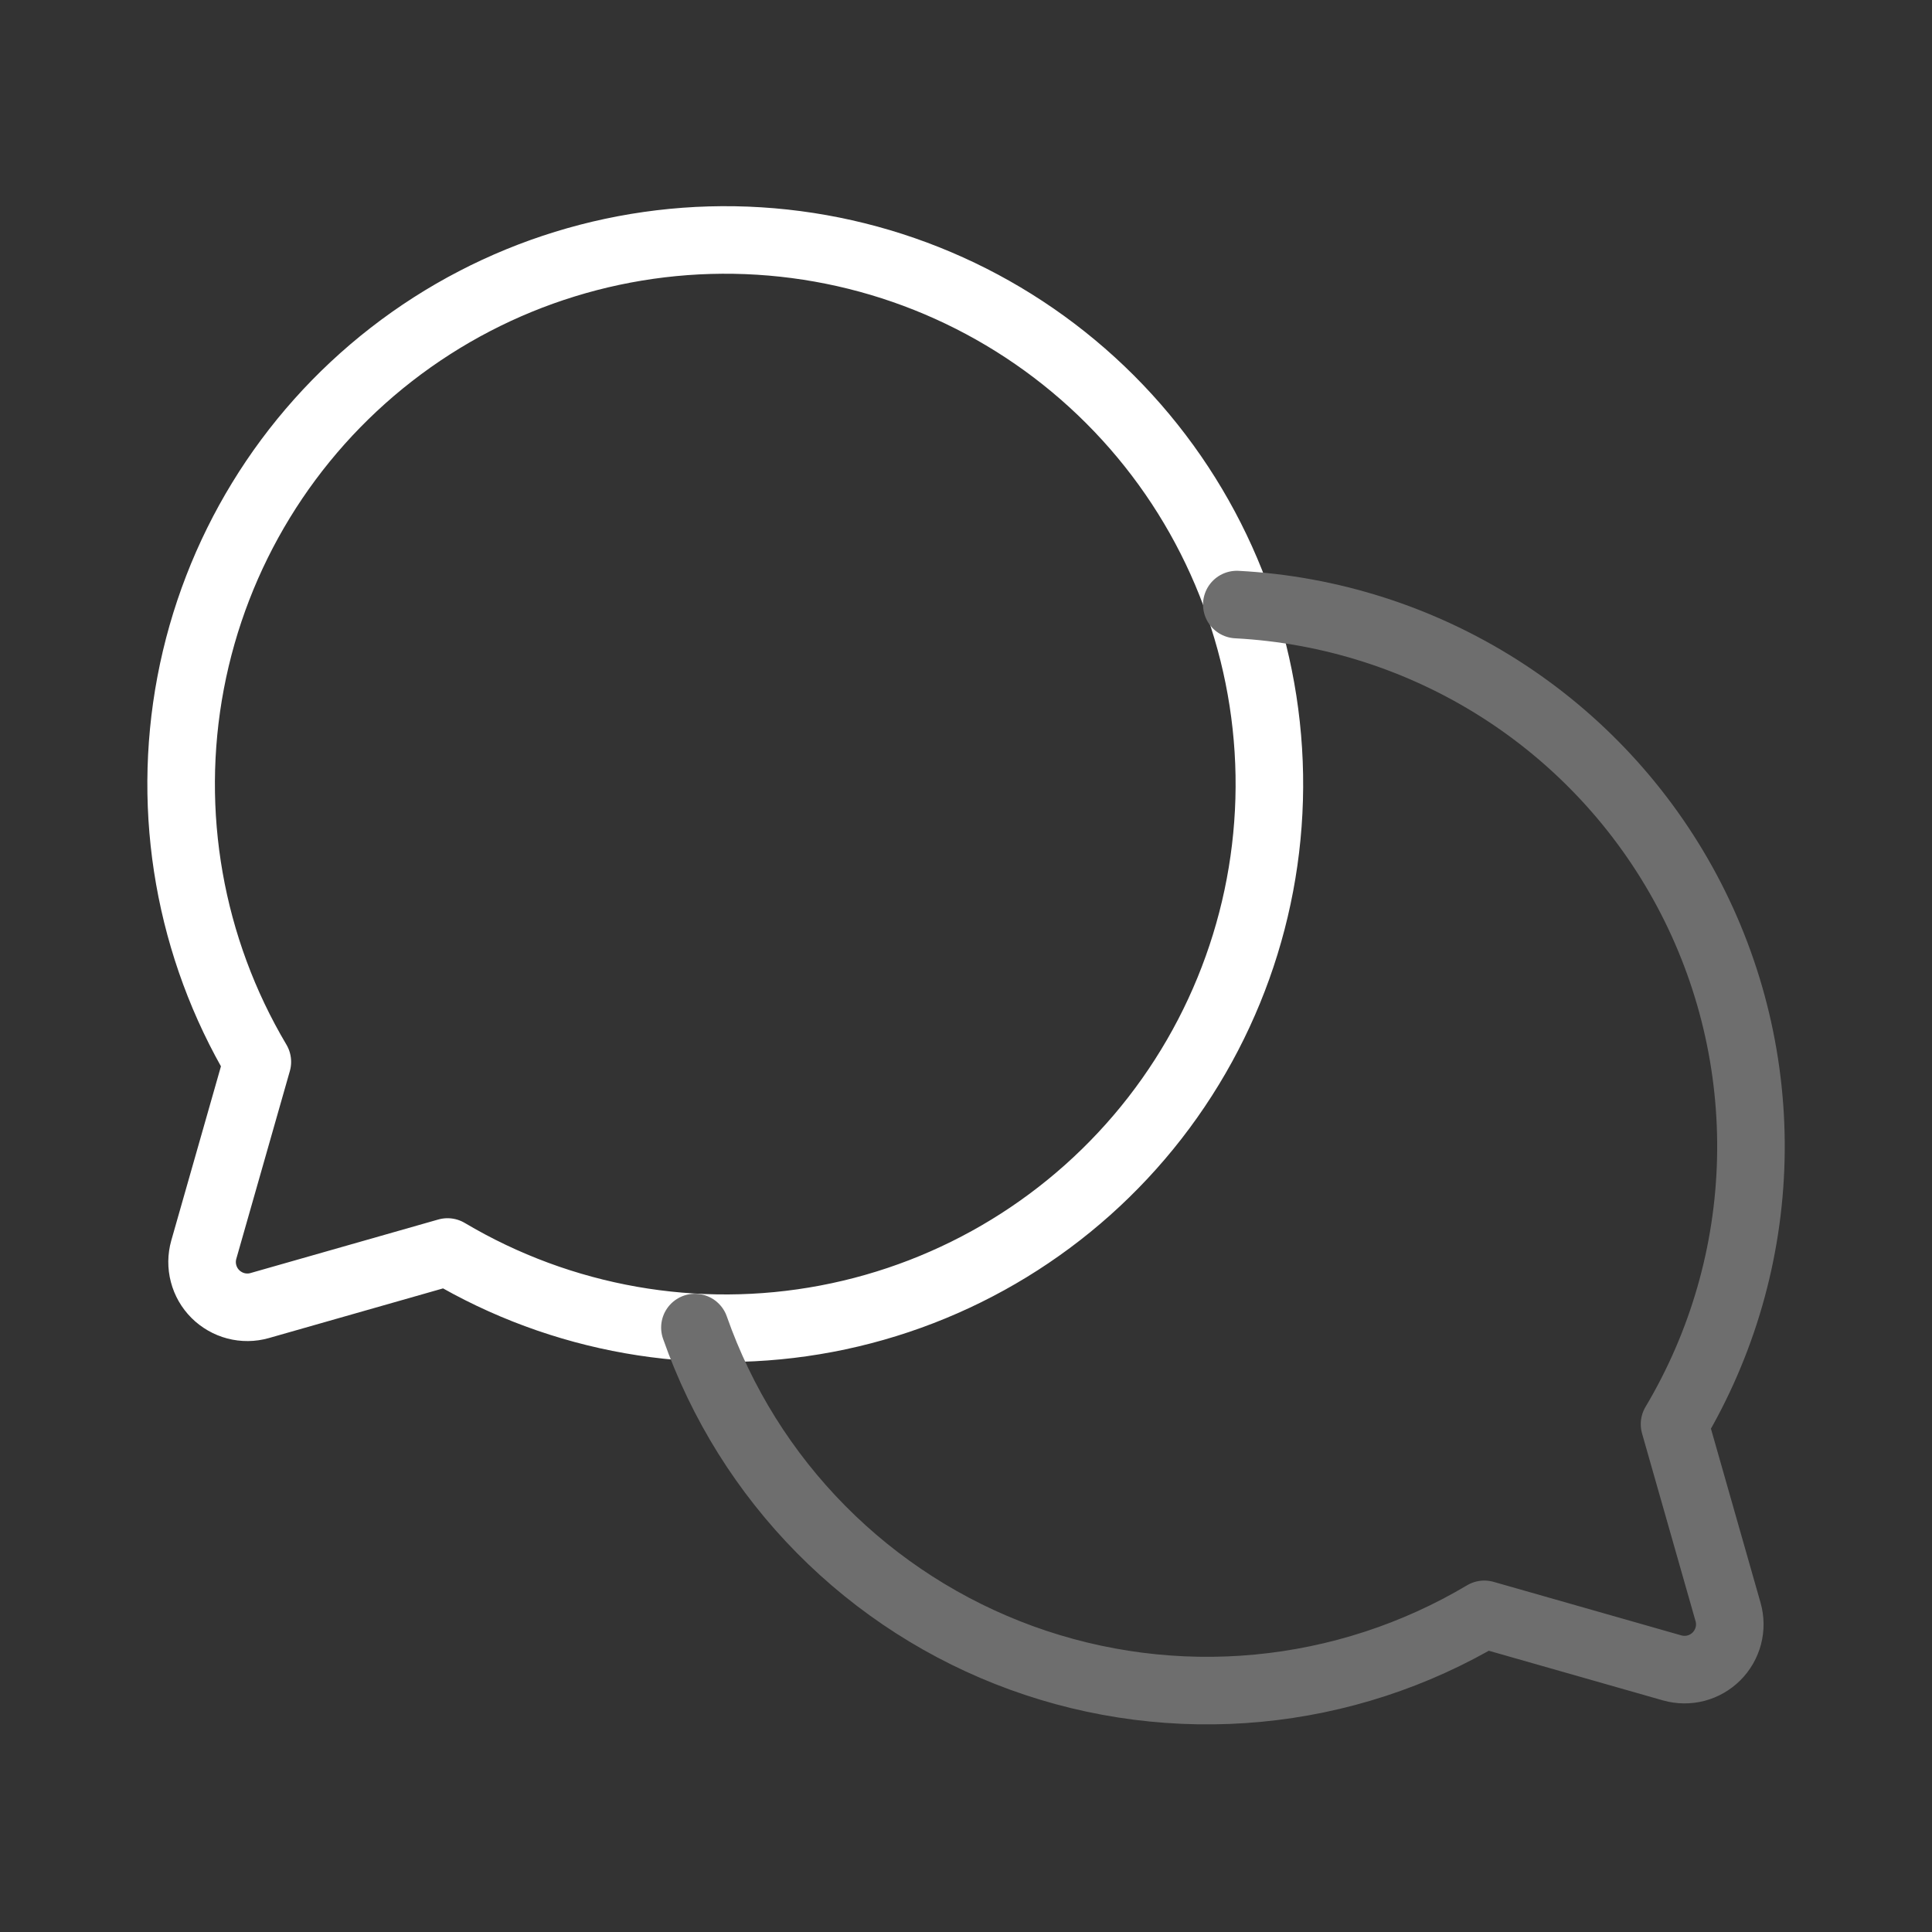
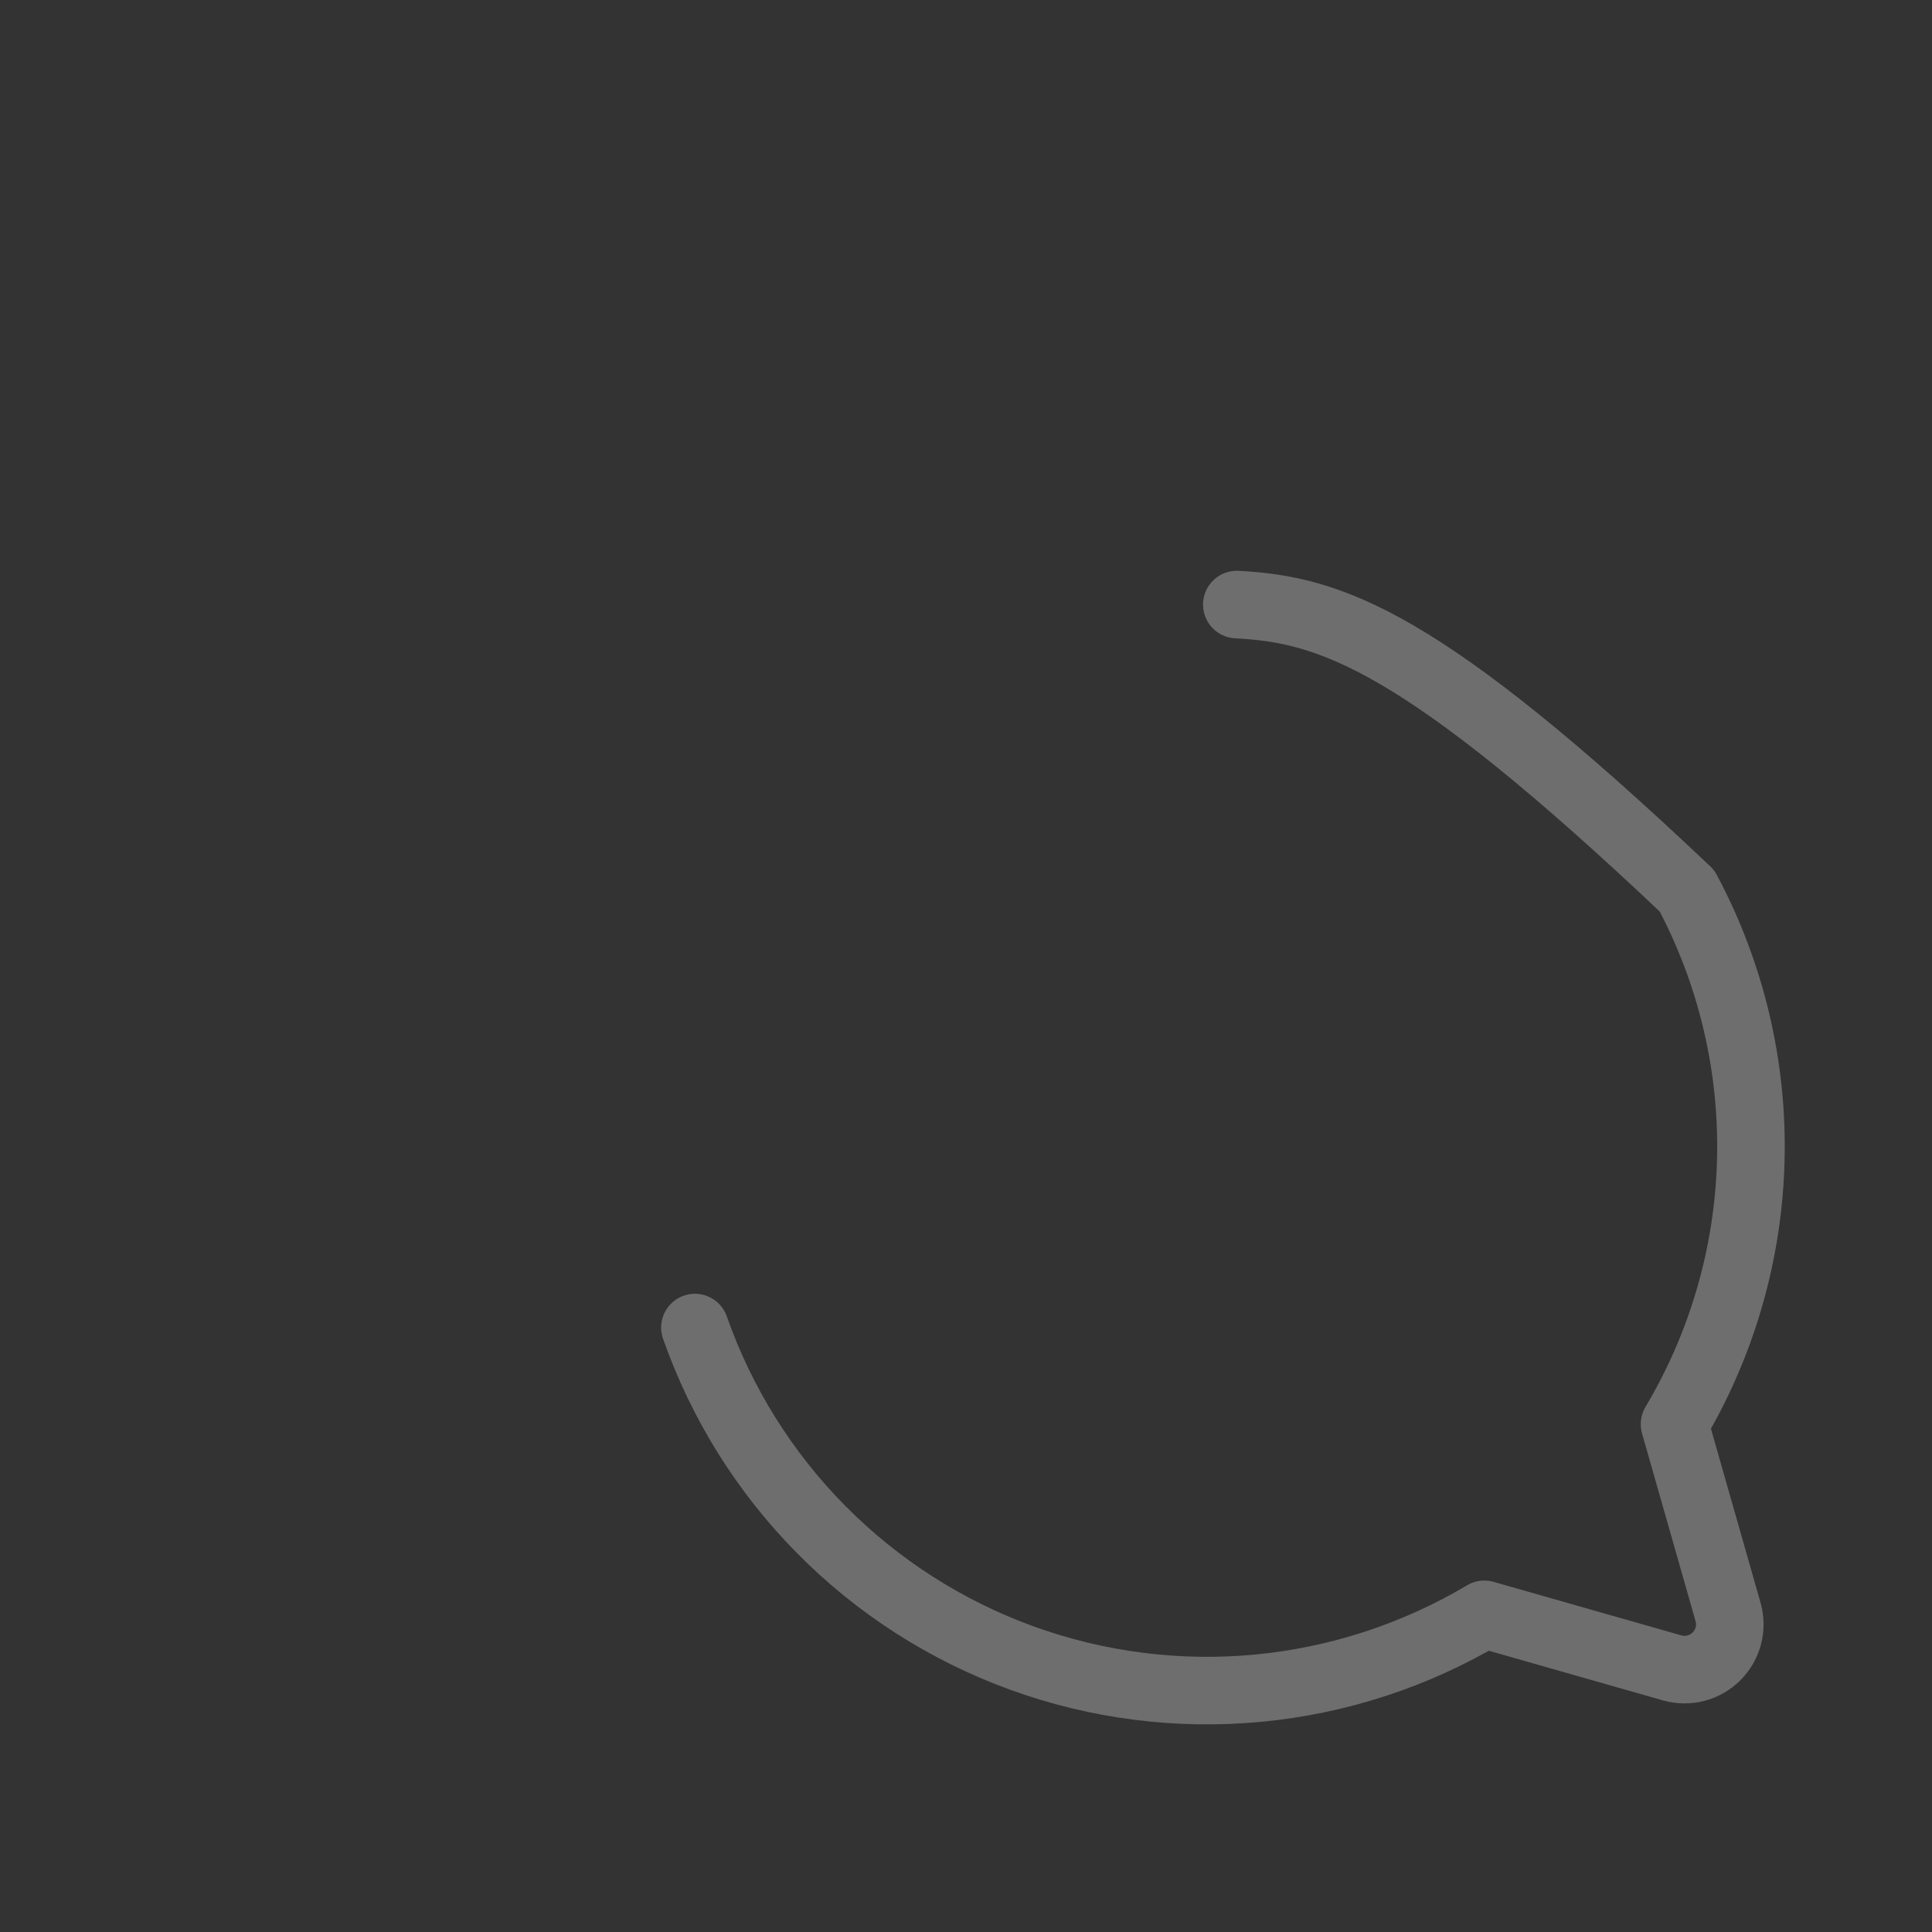
<svg xmlns="http://www.w3.org/2000/svg" width="64" height="64" viewBox="0 0 64 64" fill="none">
  <rect x="0" y="0" width="64" height="64" fill="#333333" stroke="none" />
-   <path d="M8.525 35.175C6.283 31.398 5.498 26.933 6.315 22.618C7.133 18.303 9.498 14.435 12.966 11.741C16.434 9.046 20.767 7.71 25.15 7.984C29.533 8.258 33.665 10.123 36.771 13.229C39.876 16.334 41.741 20.466 42.015 24.85C42.289 29.233 40.953 33.565 38.259 37.033C35.564 40.501 31.696 42.866 27.381 43.684C23.067 44.502 18.601 43.716 14.825 41.474L8.6 43.249C8.343 43.322 8.072 43.324 7.815 43.257C7.557 43.189 7.322 43.054 7.133 42.866C6.945 42.678 6.81 42.443 6.743 42.185C6.675 41.927 6.678 41.656 6.75 41.4L8.525 35.175Z" stroke="white" stroke-width="2.238" stroke-linecap="round" stroke-linejoin="round" />
-   <path d="M23.02 43.977C23.902 46.489 25.33 48.775 27.202 50.667C29.074 52.56 31.343 54.014 33.845 54.923C36.347 55.832 39.02 56.174 41.67 55.924C44.321 55.674 46.882 54.838 49.17 53.477L55.395 55.252C55.652 55.324 55.923 55.327 56.181 55.26C56.439 55.192 56.674 55.057 56.862 54.869C57.05 54.681 57.185 54.445 57.253 54.188C57.32 53.93 57.318 53.659 57.245 53.402L55.471 47.177C57.055 44.517 57.926 41.493 57.998 38.398C58.071 35.302 57.342 32.241 55.884 29.51C54.425 26.779 52.286 24.471 49.673 22.809C47.06 21.148 44.062 20.19 40.971 20.027" stroke="#6E6E6E" stroke-width="2.238" stroke-linecap="round" stroke-linejoin="round" />
+   <path d="M23.02 43.977C23.902 46.489 25.33 48.775 27.202 50.667C29.074 52.56 31.343 54.014 33.845 54.923C36.347 55.832 39.02 56.174 41.67 55.924C44.321 55.674 46.882 54.838 49.17 53.477L55.395 55.252C55.652 55.324 55.923 55.327 56.181 55.26C56.439 55.192 56.674 55.057 56.862 54.869C57.05 54.681 57.185 54.445 57.253 54.188C57.32 53.93 57.318 53.659 57.245 53.402L55.471 47.177C57.055 44.517 57.926 41.493 57.998 38.398C58.071 35.302 57.342 32.241 55.884 29.51C47.06 21.148 44.062 20.19 40.971 20.027" stroke="#6E6E6E" stroke-width="2.238" stroke-linecap="round" stroke-linejoin="round" />
</svg>